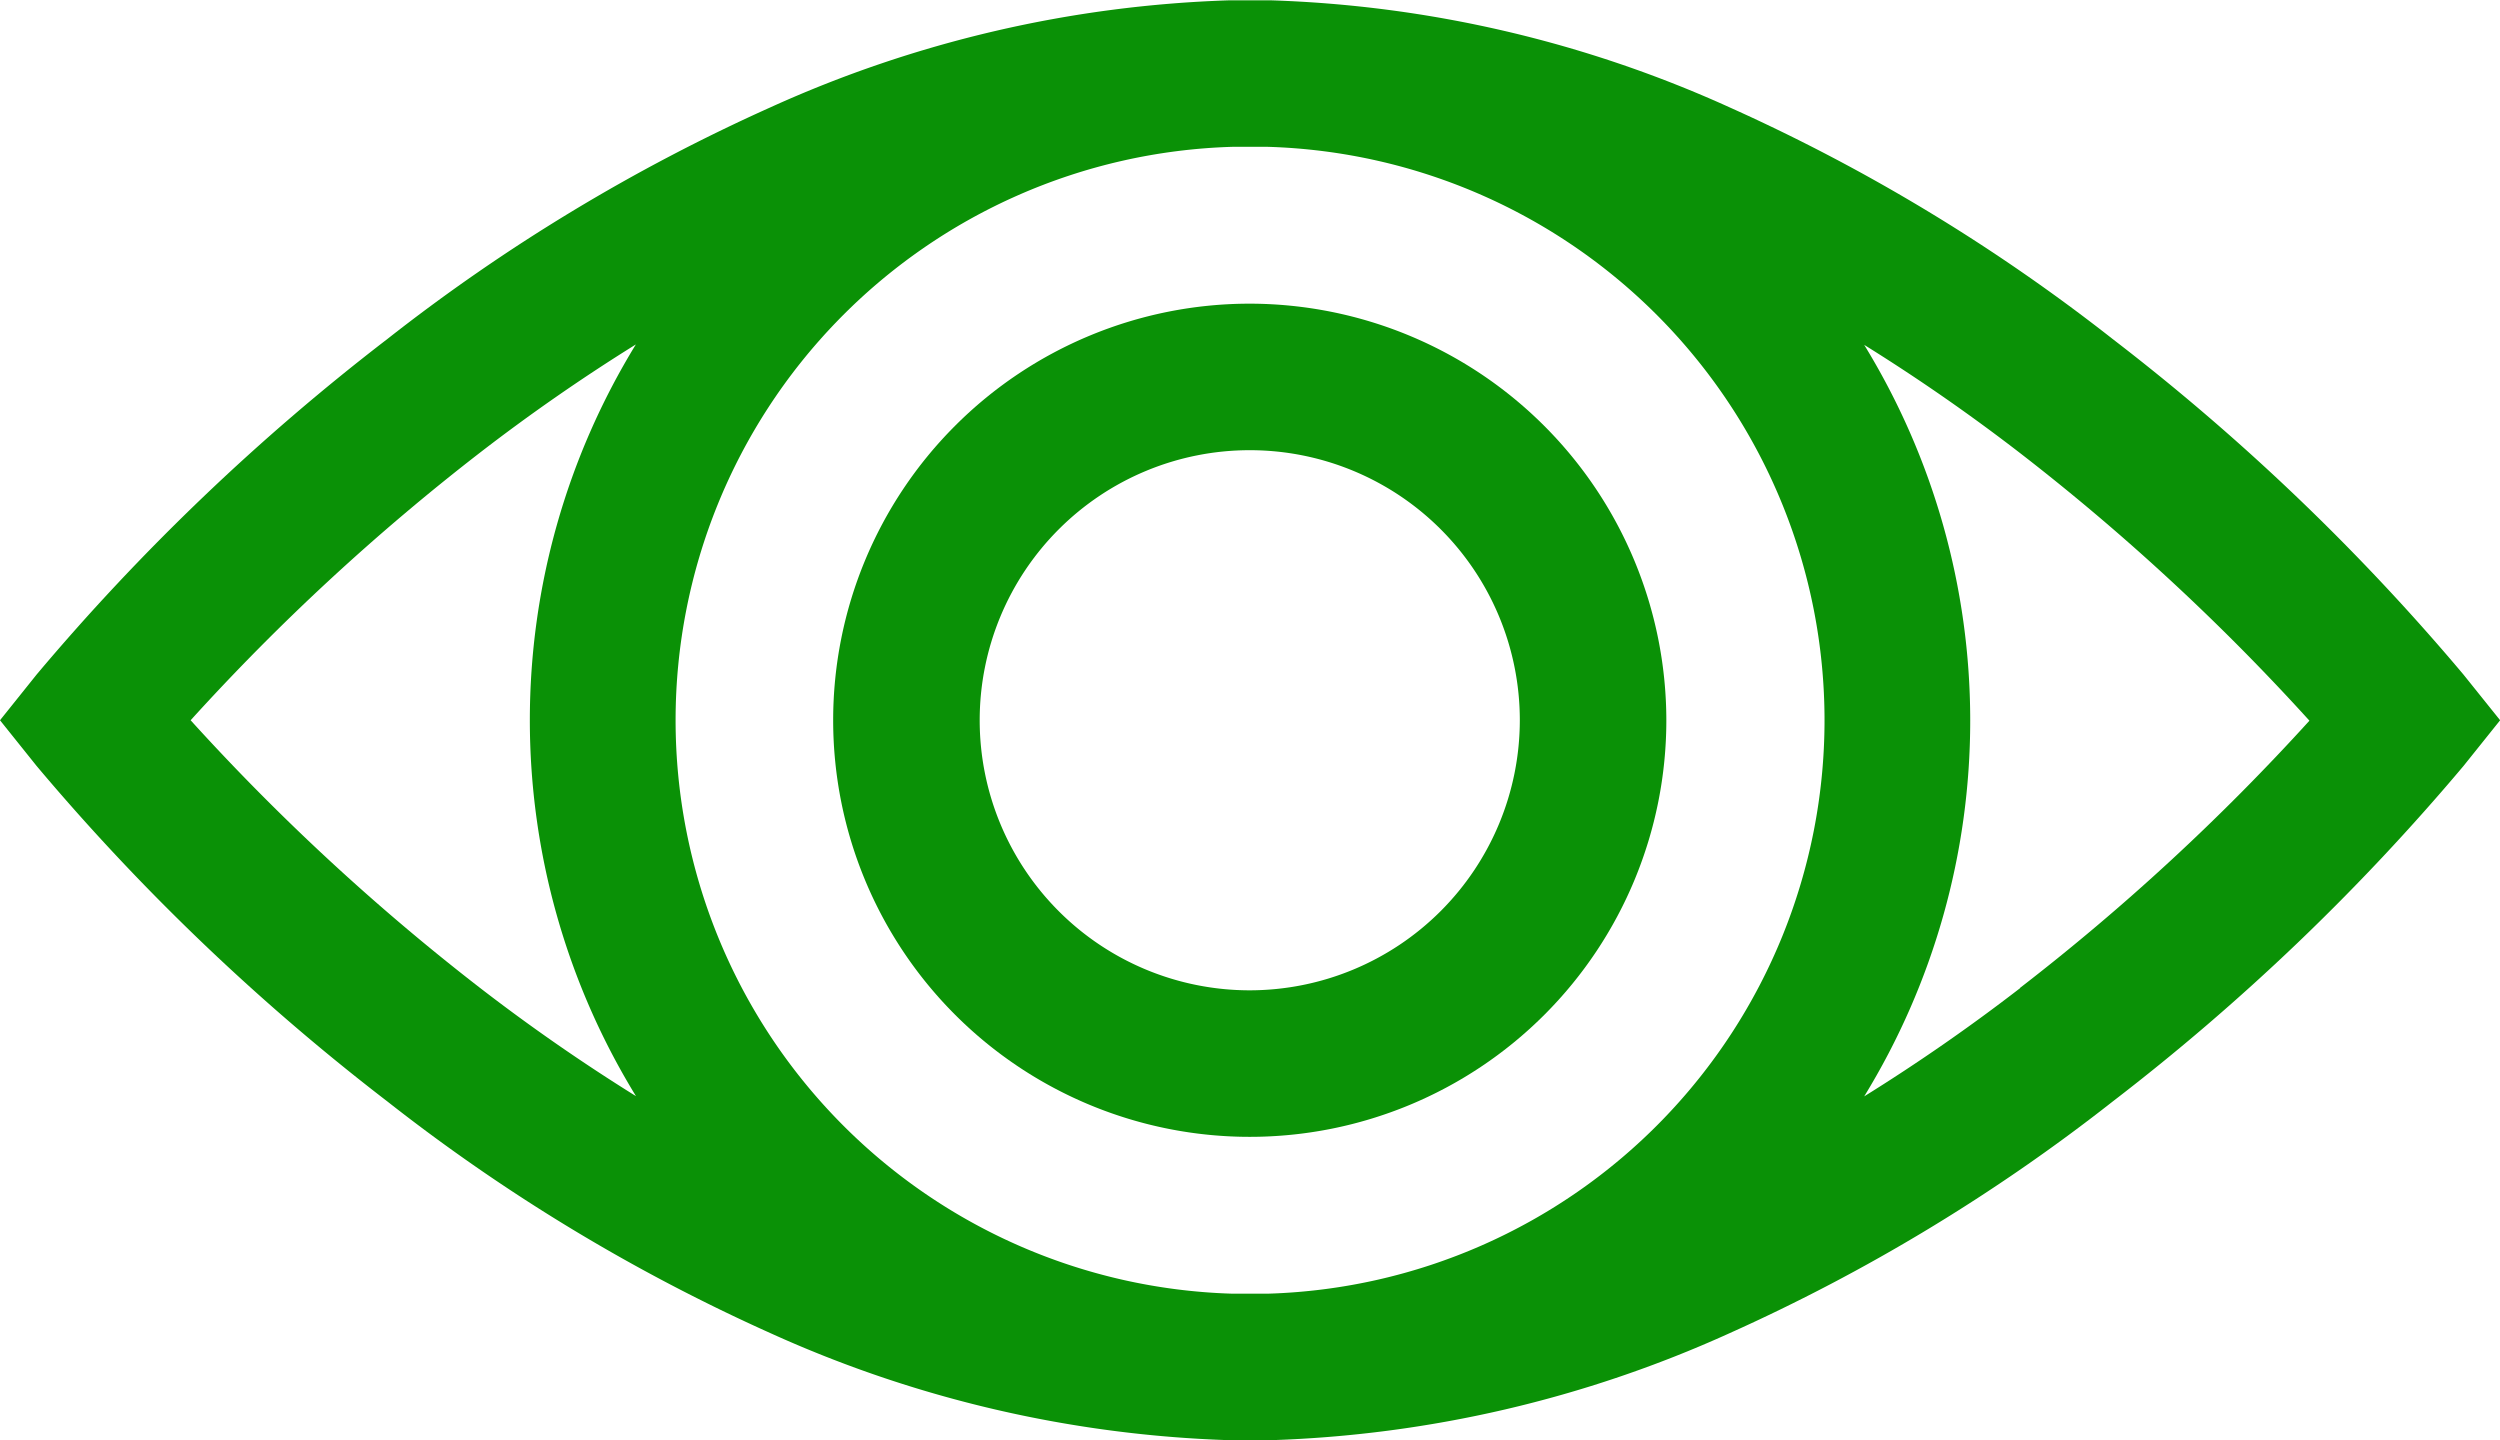
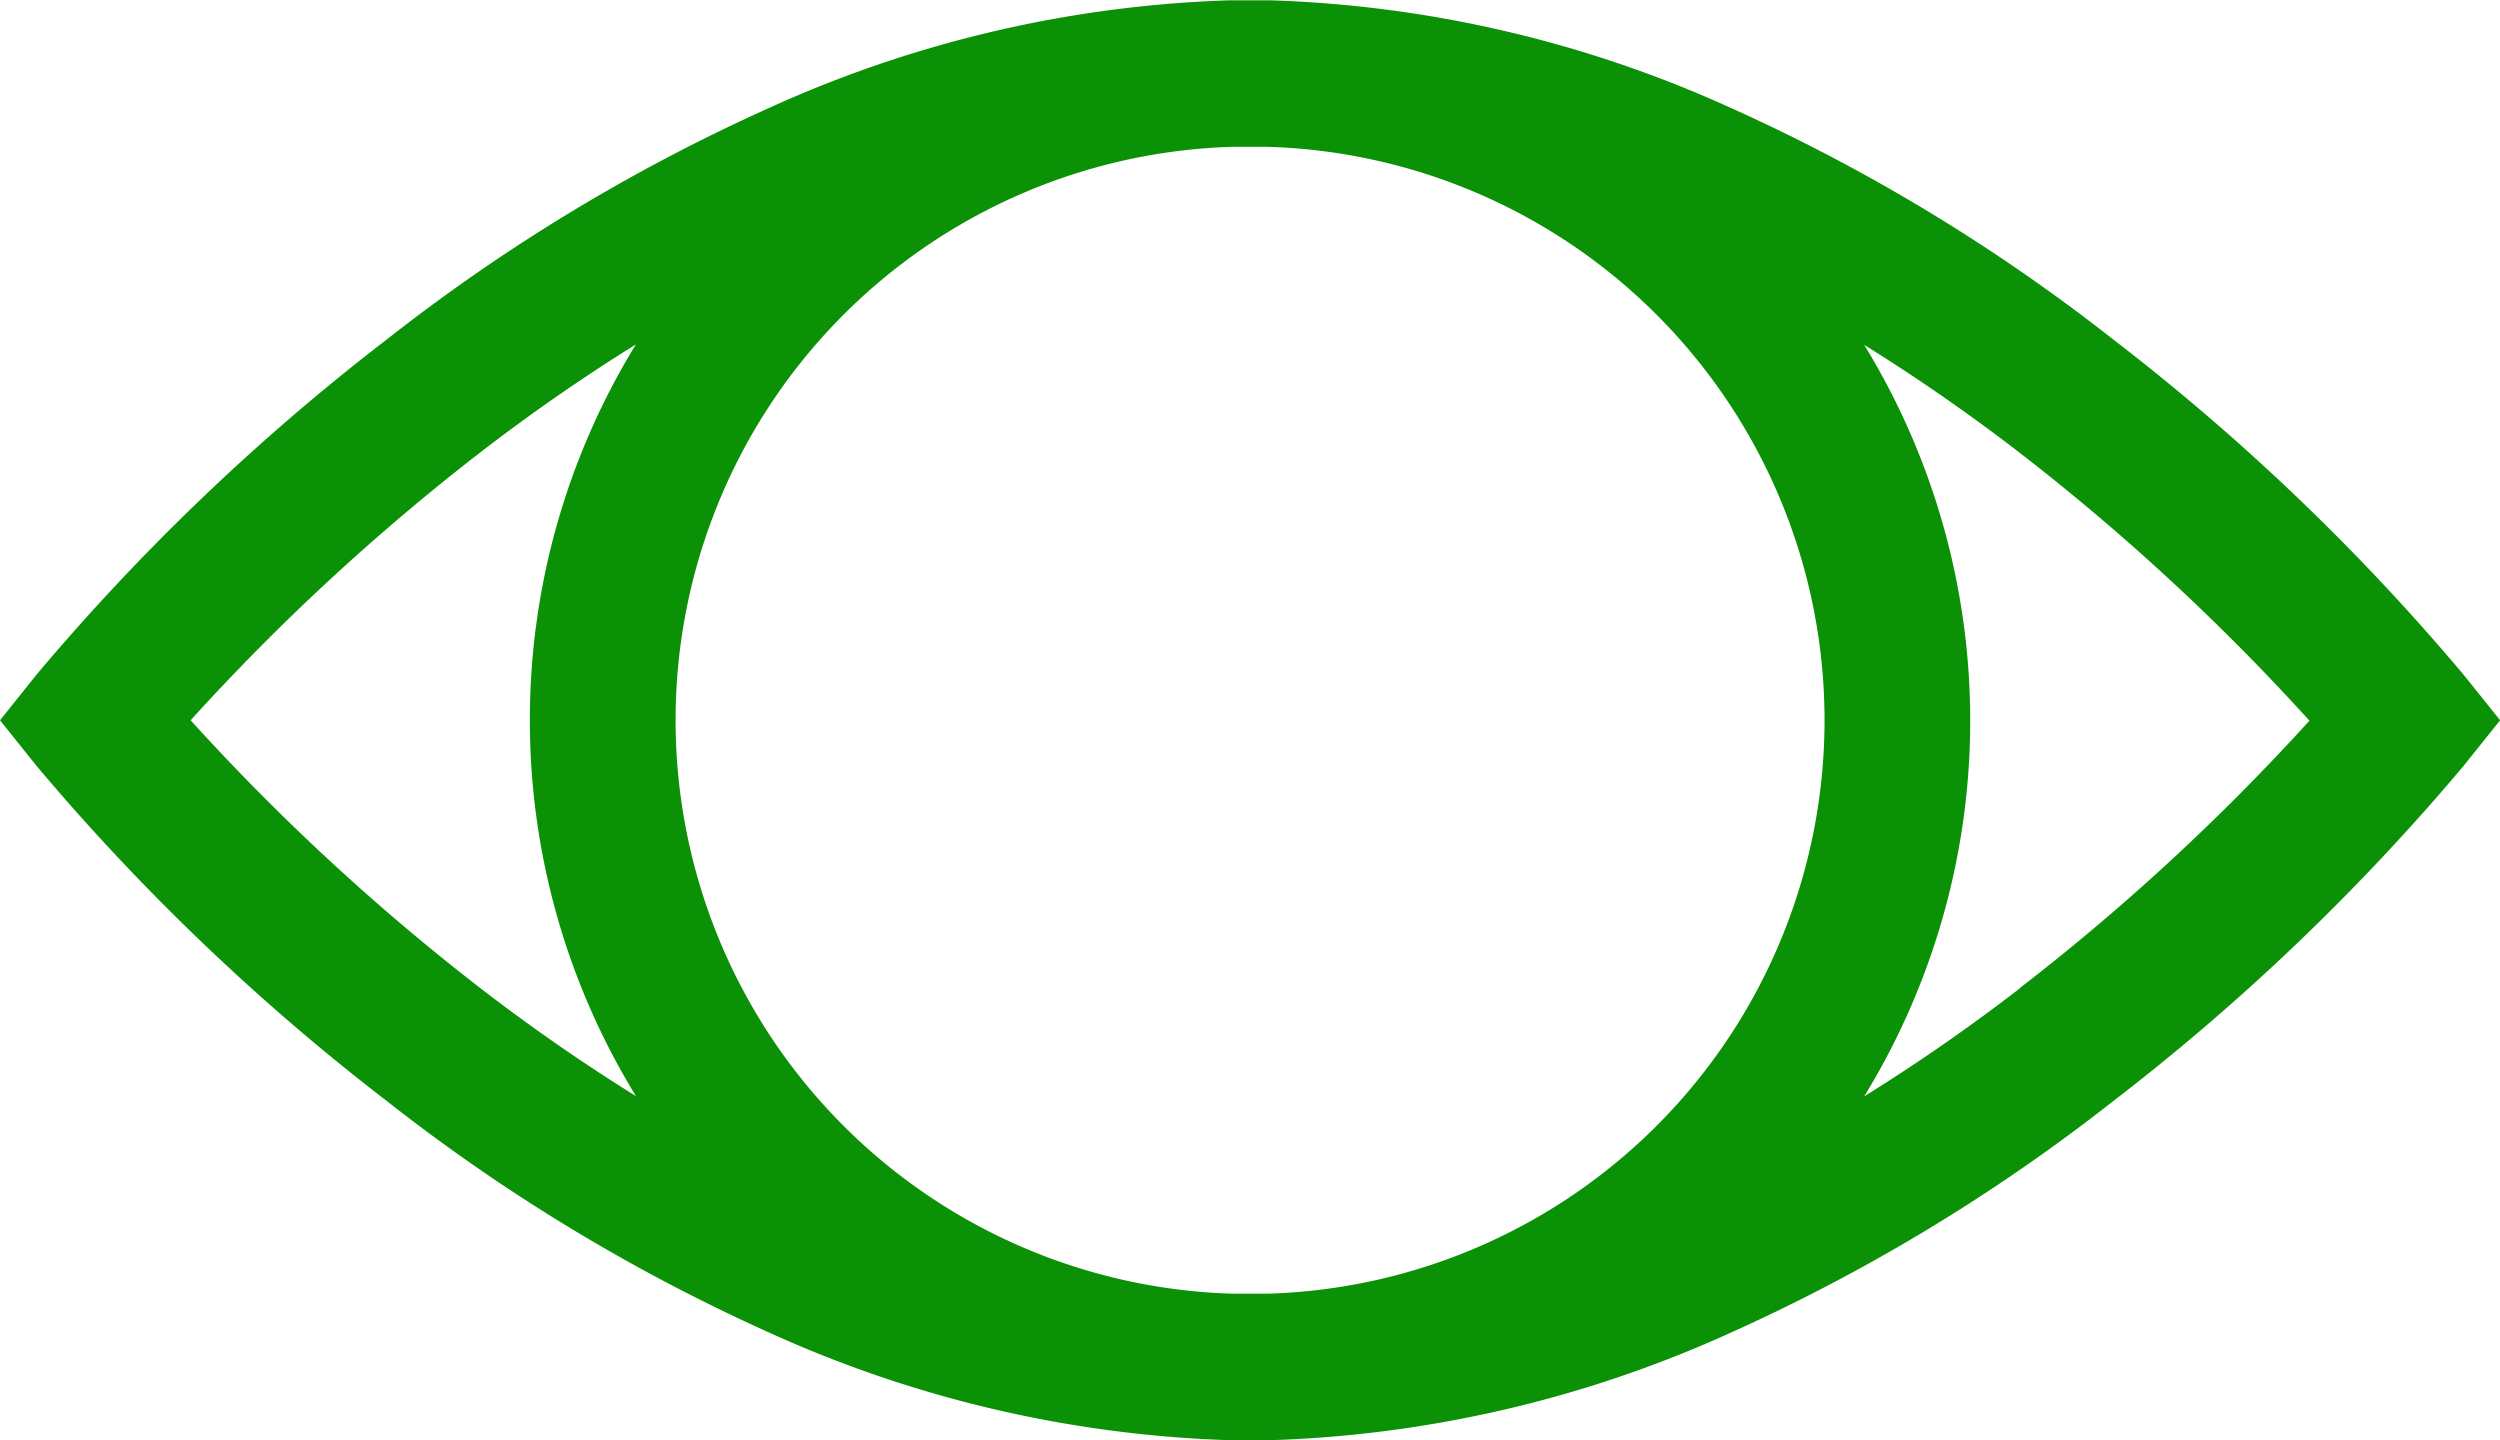
<svg xmlns="http://www.w3.org/2000/svg" width="40.916" height="23.575" viewBox="0 0 40.916 23.575">
  <g transform="translate(0 -108.496)">
    <g transform="translate(0 108.496)">
      <path d="M40.317,119.535a36.776,36.776,0,0,0-5.745-5.494,30.114,30.114,0,0,0-6.267-3.789,19.7,19.7,0,0,0-7.521-1.751q-.162,0-.326,0t-.326,0a19.693,19.693,0,0,0-7.521,1.751,30.109,30.109,0,0,0-6.267,3.789A36.777,36.777,0,0,0,.6,119.535l-.6.749.6.749a36.774,36.774,0,0,0,5.745,5.494,30.113,30.113,0,0,0,6.267,3.789,19.7,19.7,0,0,0,7.521,1.751c.108,0,.217,0,.326,0s.218,0,.326,0a19.693,19.693,0,0,0,7.521-1.751,30.107,30.107,0,0,0,6.267-3.789,36.774,36.774,0,0,0,5.745-5.494l.6-.749Zm-29.91,6.9a30.788,30.788,0,0,1-2.551-1.771,36.7,36.7,0,0,1-4.736-4.38,36.7,36.7,0,0,1,4.736-4.38,30.752,30.752,0,0,1,2.551-1.771,11.765,11.765,0,0,0,0,12.3Zm10.339,3.234c-.1,0-.191,0-.287,0s-.192,0-.287,0a9.389,9.389,0,0,1,0-18.77c.1,0,.191,0,.287,0s.192,0,.287,0a9.389,9.389,0,0,1,0,18.77Zm12.315-5a30.739,30.739,0,0,1-2.551,1.771,11.765,11.765,0,0,0,0-12.3,30.816,30.816,0,0,1,2.551,1.771,36.7,36.7,0,0,1,4.736,4.38A36.694,36.694,0,0,1,33.061,124.664Z" transform="translate(0 -108.496)" fill="#0a9106" />
    </g>
    <g transform="translate(13.64 113.466)">
      <g transform="translate(0 0)">
-         <path d="M177.5,170.685a6.818,6.818,0,1,0,6.818,6.818A6.826,6.826,0,0,0,177.5,170.685Zm0,11.238a4.42,4.42,0,1,1,4.42-4.42A4.425,4.425,0,0,1,177.5,181.923Z" transform="translate(-170.686 -170.685)" fill="#0a9106" />
-       </g>
+         </g>
    </g>
  </g>
</svg>